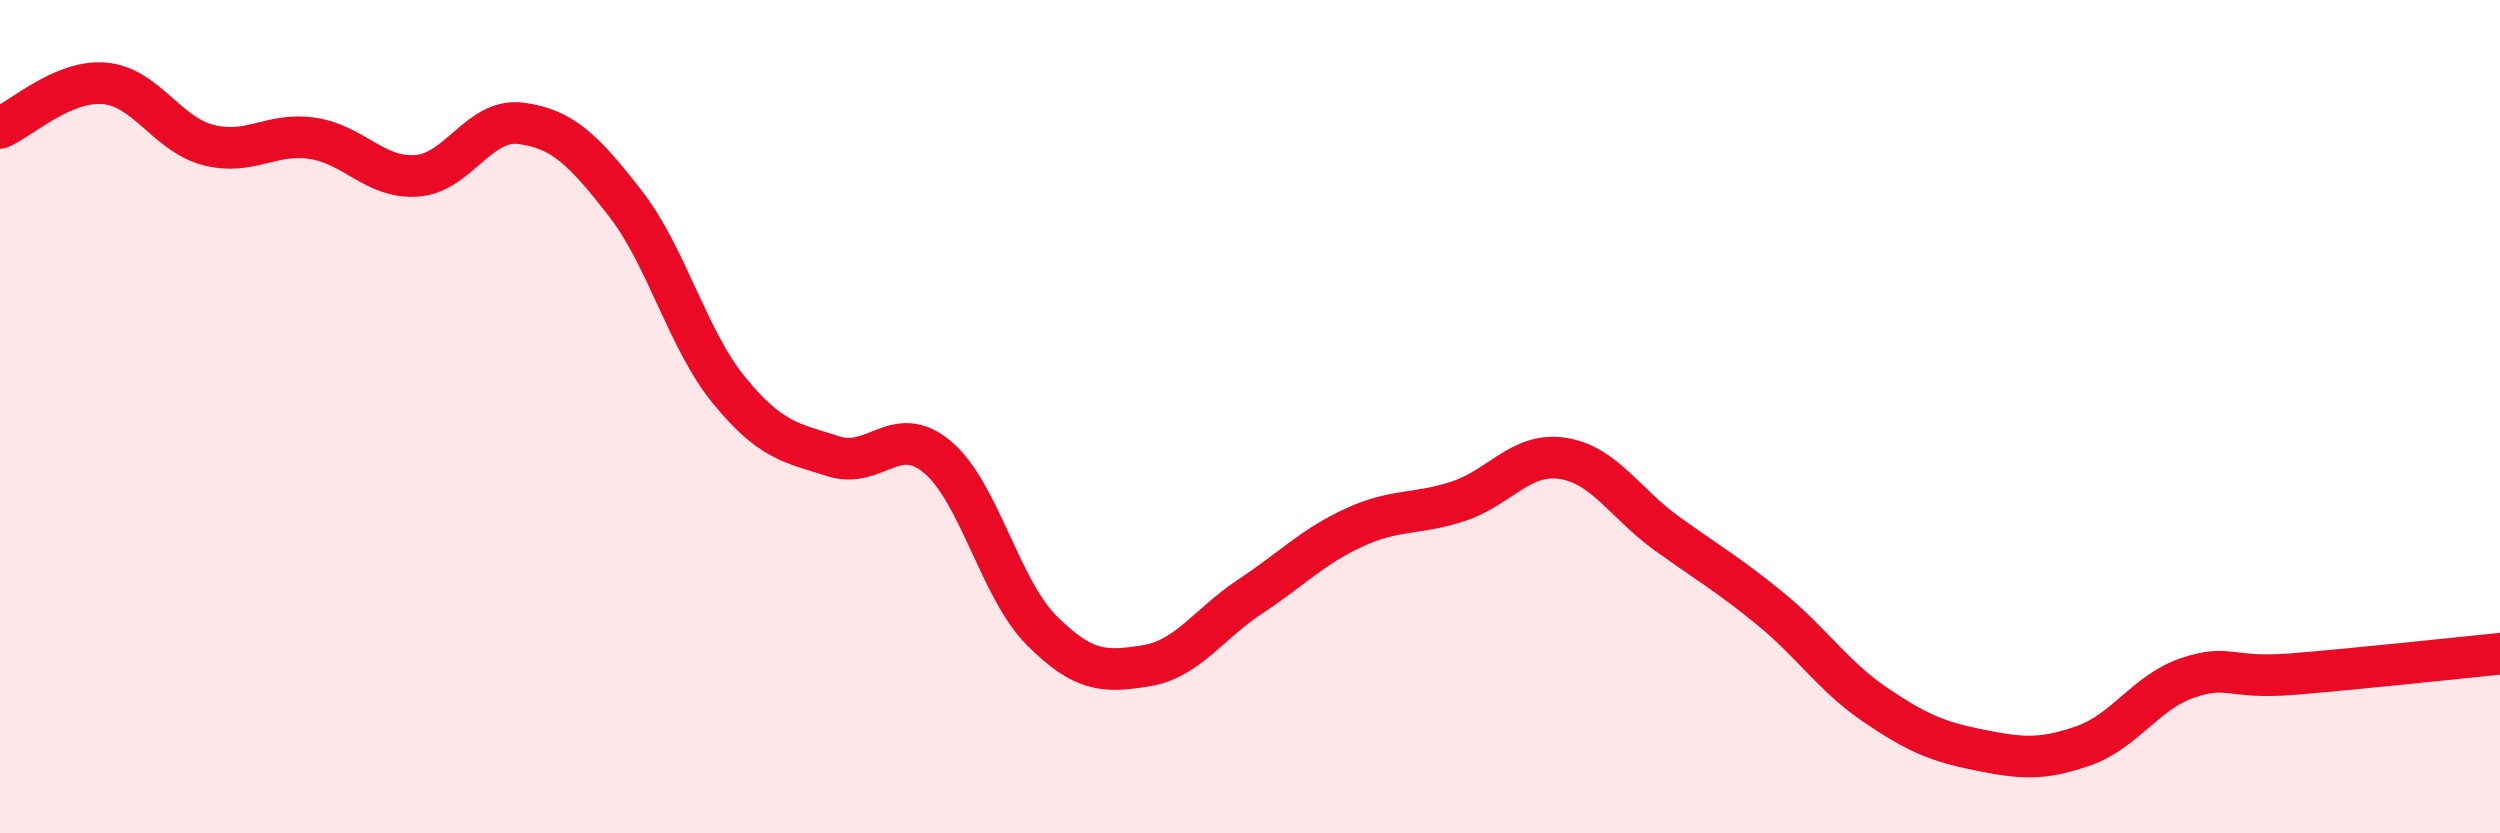
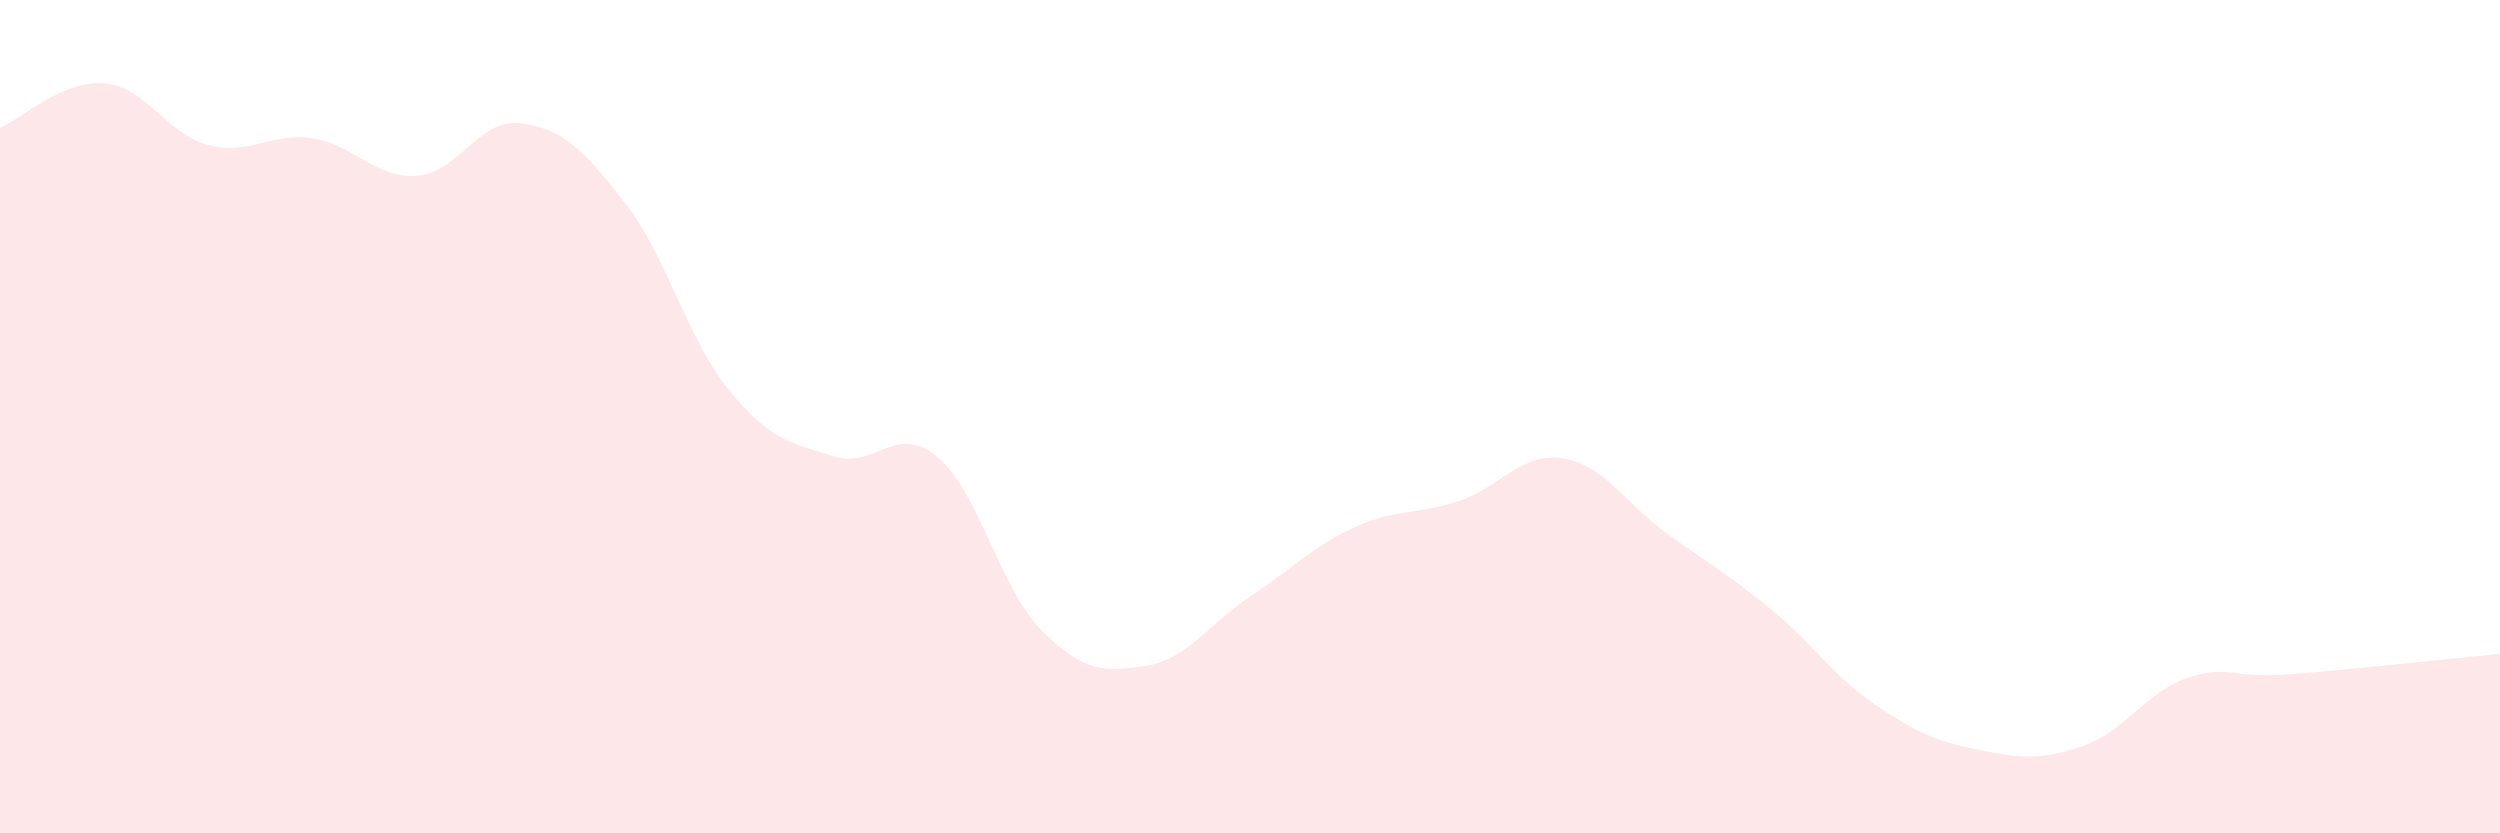
<svg xmlns="http://www.w3.org/2000/svg" width="60" height="20" viewBox="0 0 60 20">
  <path d="M 0,3.07 C 0.5,2.86 1.5,1.92 2.5,2 C 3.5,2.08 4,3.22 5,3.48 C 6,3.74 6.5,3.17 7.5,3.32 C 8.5,3.47 9,4.29 10,4.22 C 11,4.15 11.5,2.83 12.5,2.96 C 13.5,3.09 14,3.59 15,4.87 C 16,6.15 16.5,8.15 17.5,9.37 C 18.5,10.59 19,10.63 20,10.95 C 21,11.27 21.5,10.13 22.5,10.97 C 23.5,11.81 24,14.13 25,15.13 C 26,16.13 26.5,16.14 27.5,15.98 C 28.5,15.82 29,14.98 30,14.32 C 31,13.66 31.5,13.12 32.5,12.66 C 33.5,12.2 34,12.36 35,12.03 C 36,11.7 36.5,10.85 37.5,11 C 38.5,11.15 39,12.08 40,12.8 C 41,13.52 41.5,13.8 42.5,14.62 C 43.5,15.44 44,16.23 45,16.91 C 46,17.59 46.5,17.8 47.5,18 C 48.5,18.2 49,18.25 50,17.9 C 51,17.55 51.5,16.61 52.5,16.27 C 53.5,15.93 53.5,16.3 55,16.18 C 56.5,16.06 59,15.79 60,15.69L60 20L0 20Z" fill="#EB0A25" opacity="0.1" stroke-linecap="round" stroke-linejoin="round" />
-   <path d="M 0,3.07 C 0.5,2.86 1.5,1.92 2.5,2 C 3.5,2.08 4,3.22 5,3.48 C 6,3.74 6.5,3.17 7.5,3.32 C 8.5,3.47 9,4.29 10,4.22 C 11,4.15 11.5,2.83 12.5,2.96 C 13.5,3.09 14,3.59 15,4.87 C 16,6.15 16.5,8.15 17.5,9.37 C 18.5,10.59 19,10.63 20,10.95 C 21,11.27 21.5,10.13 22.5,10.97 C 23.5,11.81 24,14.13 25,15.13 C 26,16.13 26.5,16.14 27.5,15.98 C 28.5,15.82 29,14.98 30,14.32 C 31,13.66 31.5,13.12 32.5,12.66 C 33.5,12.2 34,12.36 35,12.03 C 36,11.7 36.5,10.85 37.5,11 C 38.5,11.15 39,12.08 40,12.8 C 41,13.52 41.5,13.8 42.5,14.62 C 43.5,15.44 44,16.23 45,16.91 C 46,17.59 46.5,17.8 47.5,18 C 48.5,18.2 49,18.25 50,17.9 C 51,17.55 51.5,16.61 52.5,16.27 C 53.5,15.93 53.5,16.3 55,16.18 C 56.5,16.06 59,15.79 60,15.69" stroke="#EB0A25" stroke-width="1" fill="none" stroke-linecap="round" stroke-linejoin="round" />
</svg>